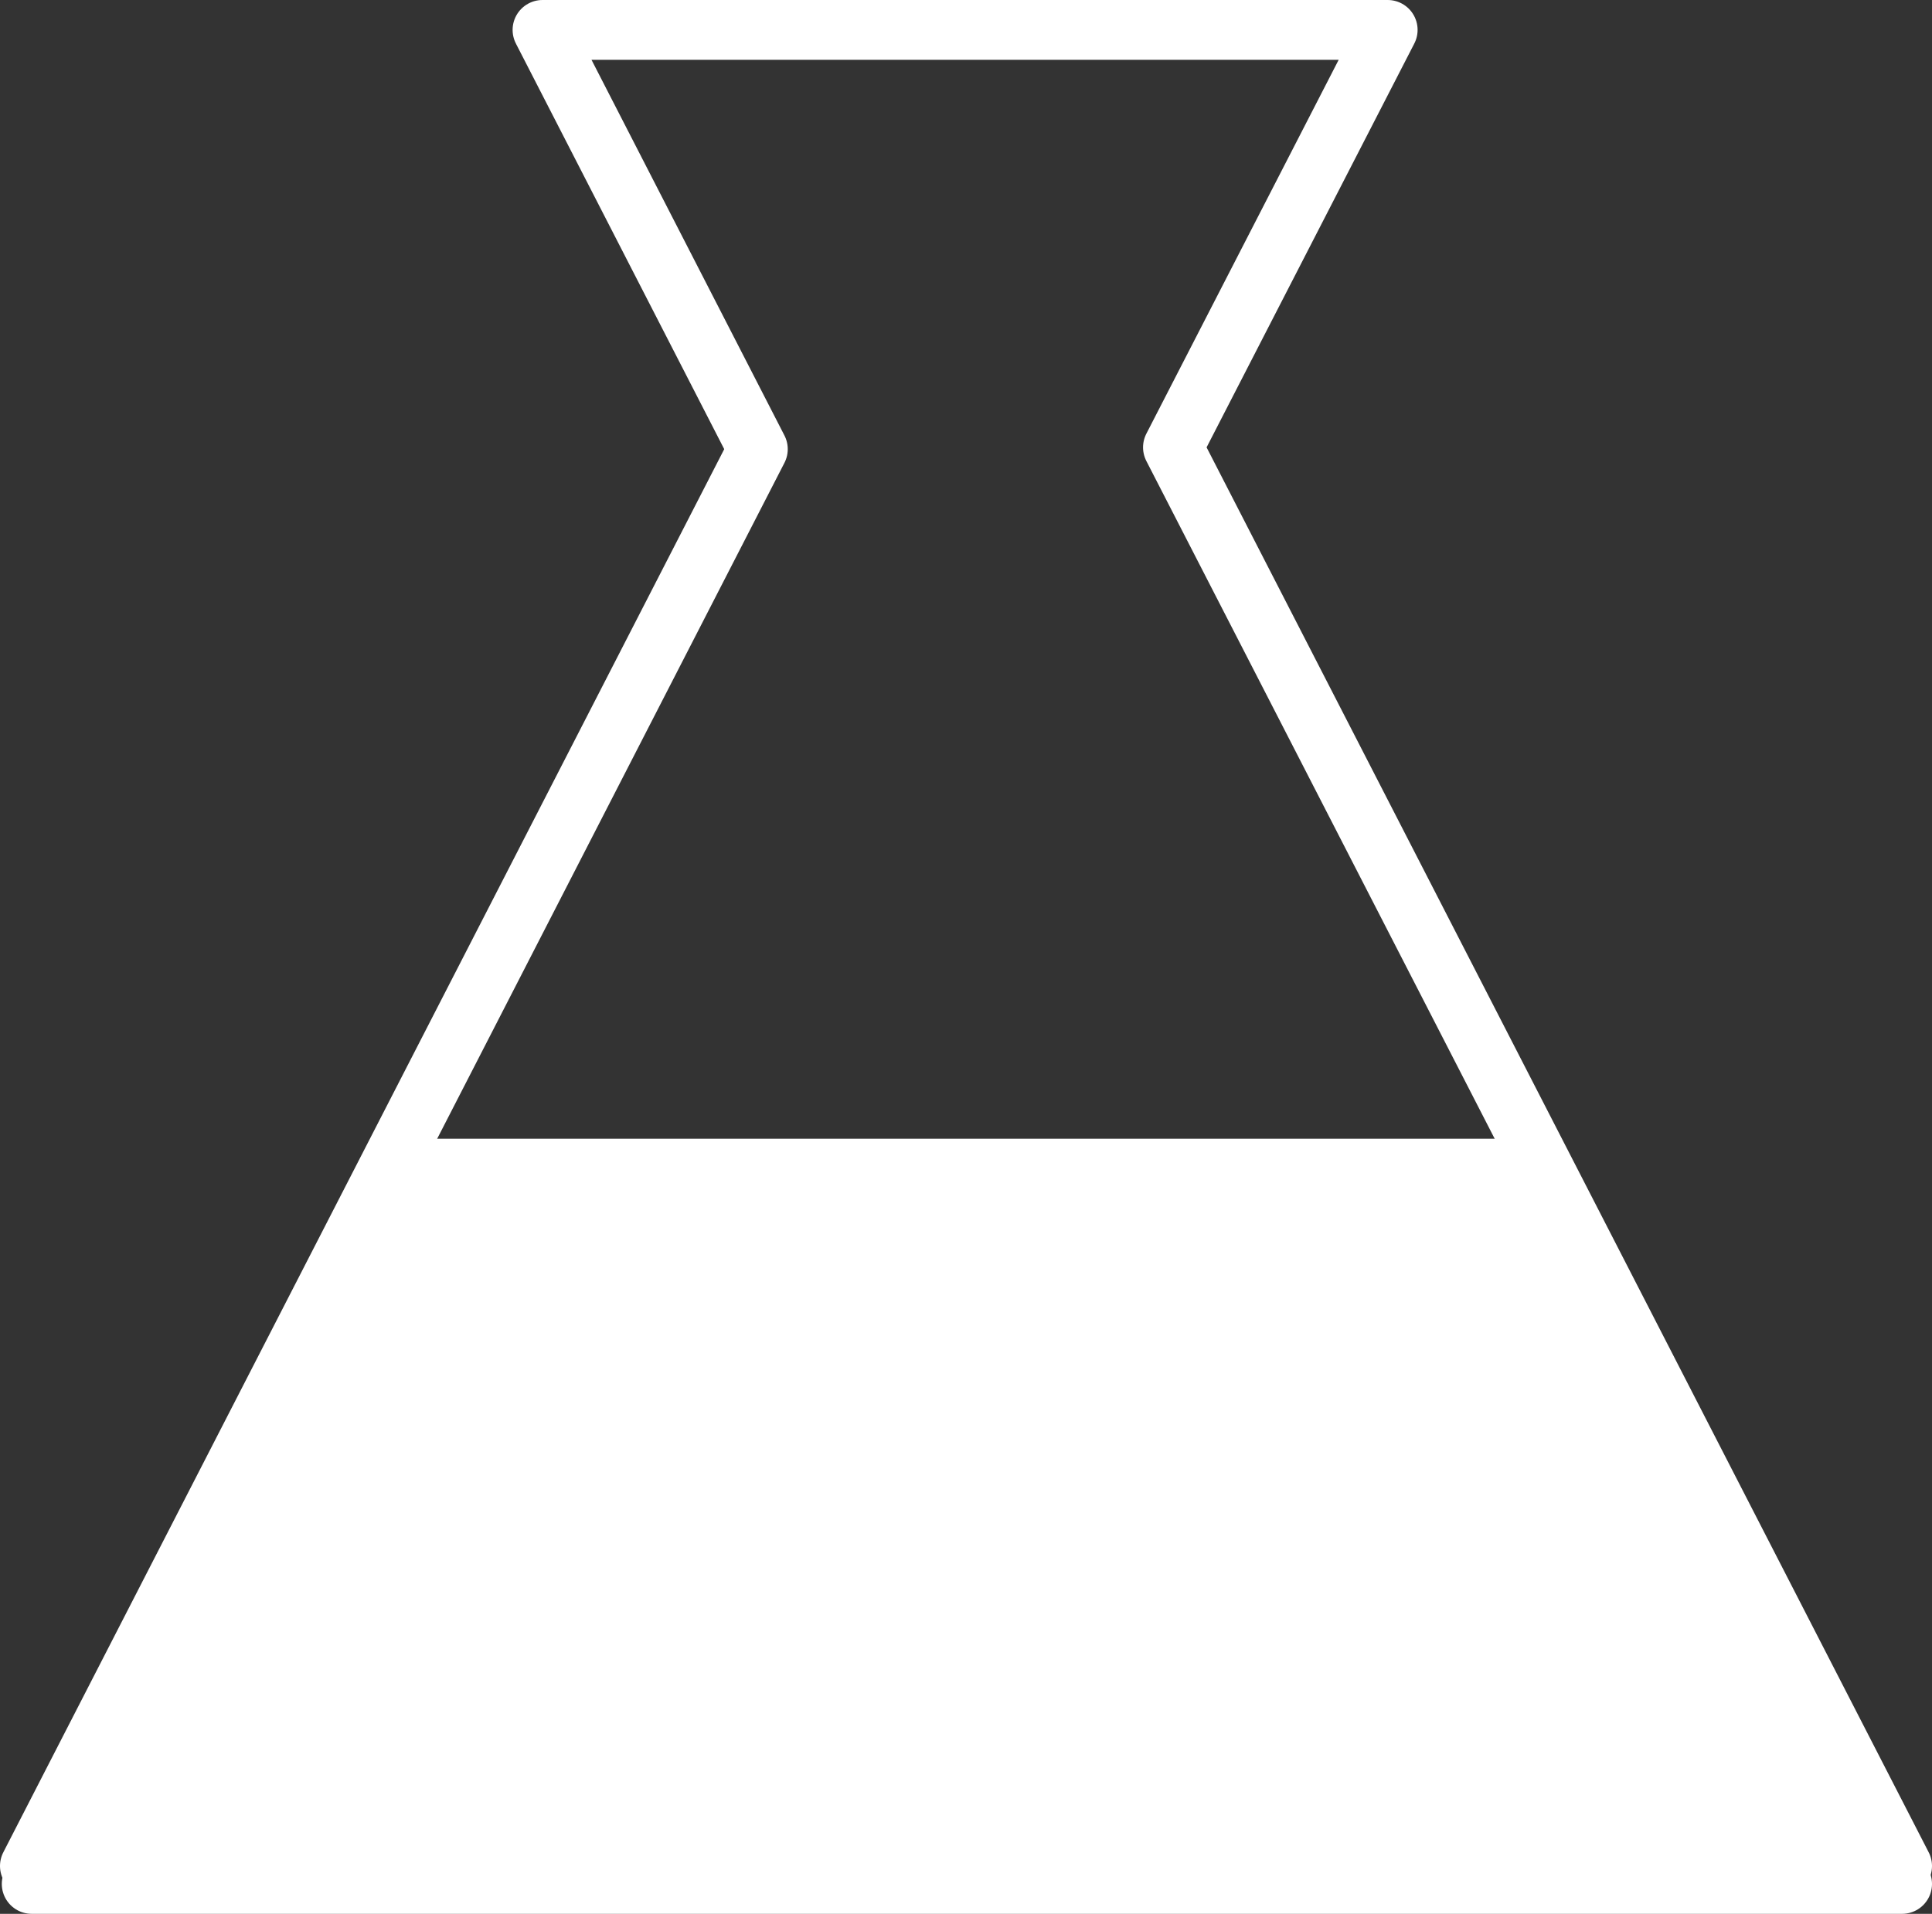
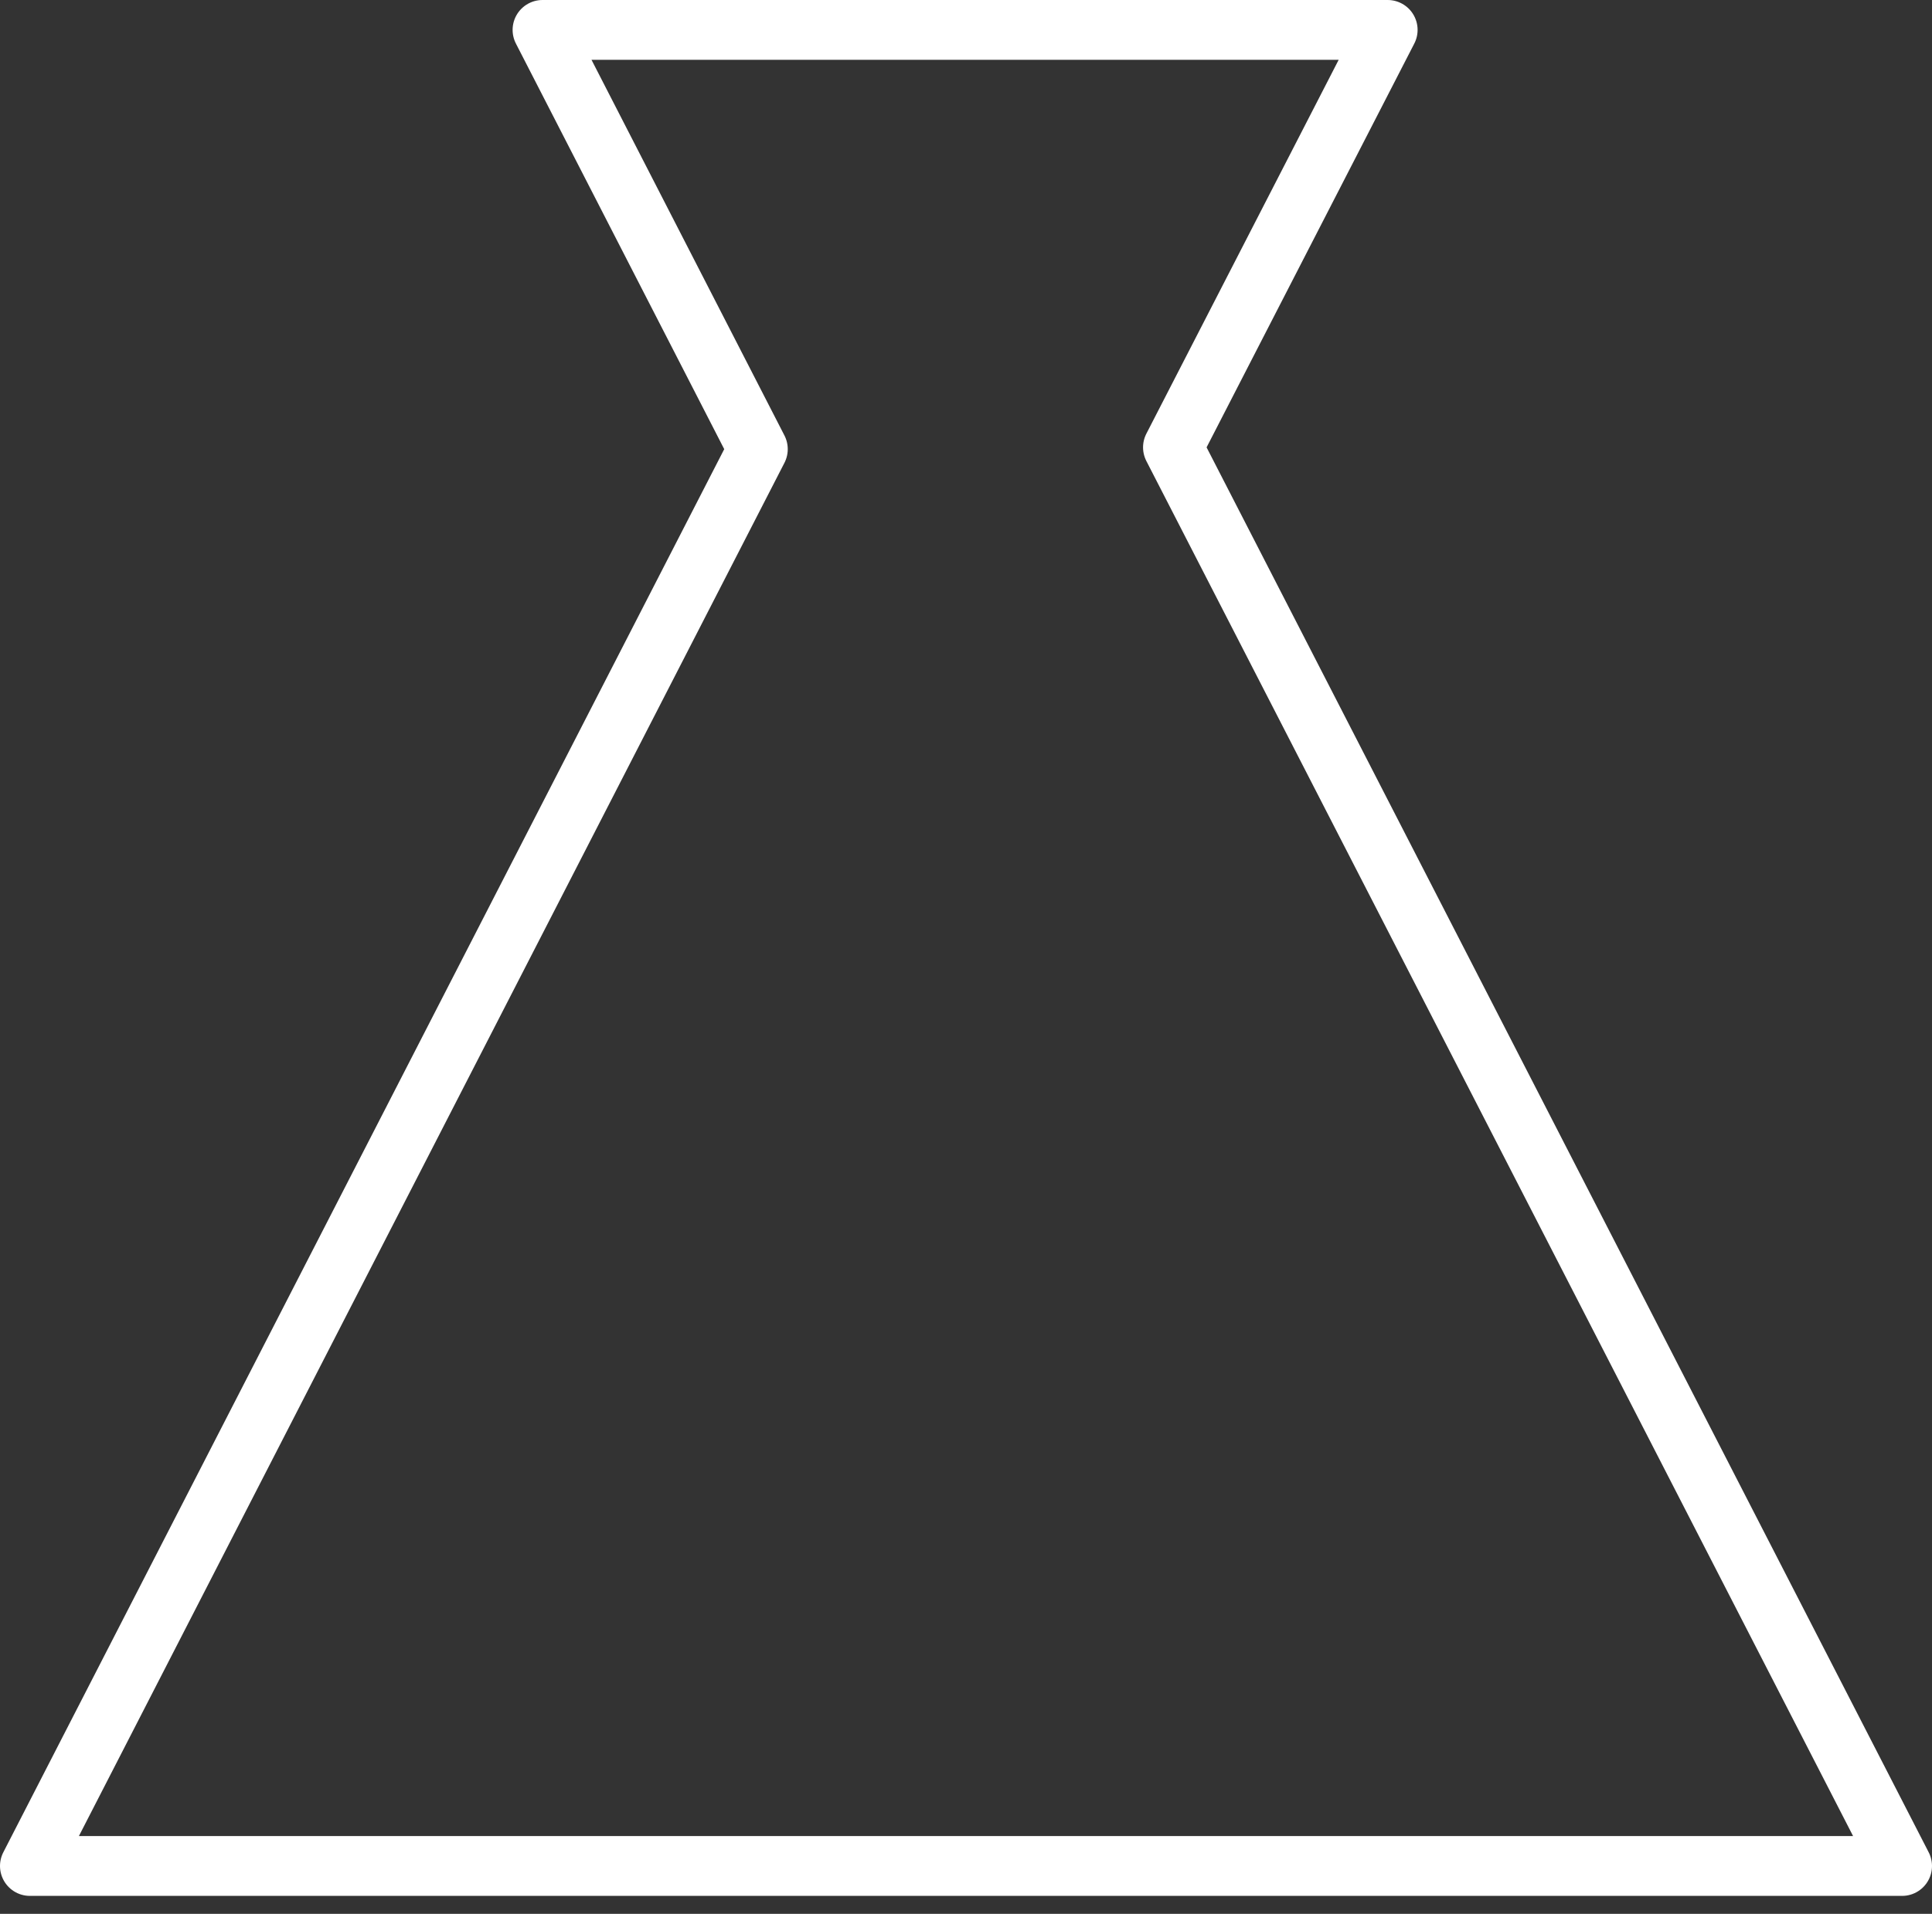
<svg xmlns="http://www.w3.org/2000/svg" version="1.1" x="0px" y="0px" width="323px" height="320px" viewBox="0 0 323 320" style="enable-background:new 0 0 323 320;" xml:space="preserve">
  <rect x="0" y="0" width="323" height="320" fill="#333333" stroke="none" />
  <style type="text/css">
	.st0{fill:none;stroke:#FFFFFF;stroke-width:10;stroke-linecap:round;stroke-linejoin:round;stroke-miterlimit:10;}
	.st1{fill:#FFFFFF;stroke:#FFFFFF;stroke-width:10;stroke-linecap:round;stroke-linejoin:round;stroke-miterlimit:10;}
</style>
  <defs>
</defs>
  <g>
    <polygon class="st0" points="318,312 196.1,74.8 232,5 90.7,5 126.7,75.1 5,312  " />
-     <polygon class="st1" points="66.1,195.4 5.3,315 318,315 257.3,195.4  " />
  </g>
</svg>